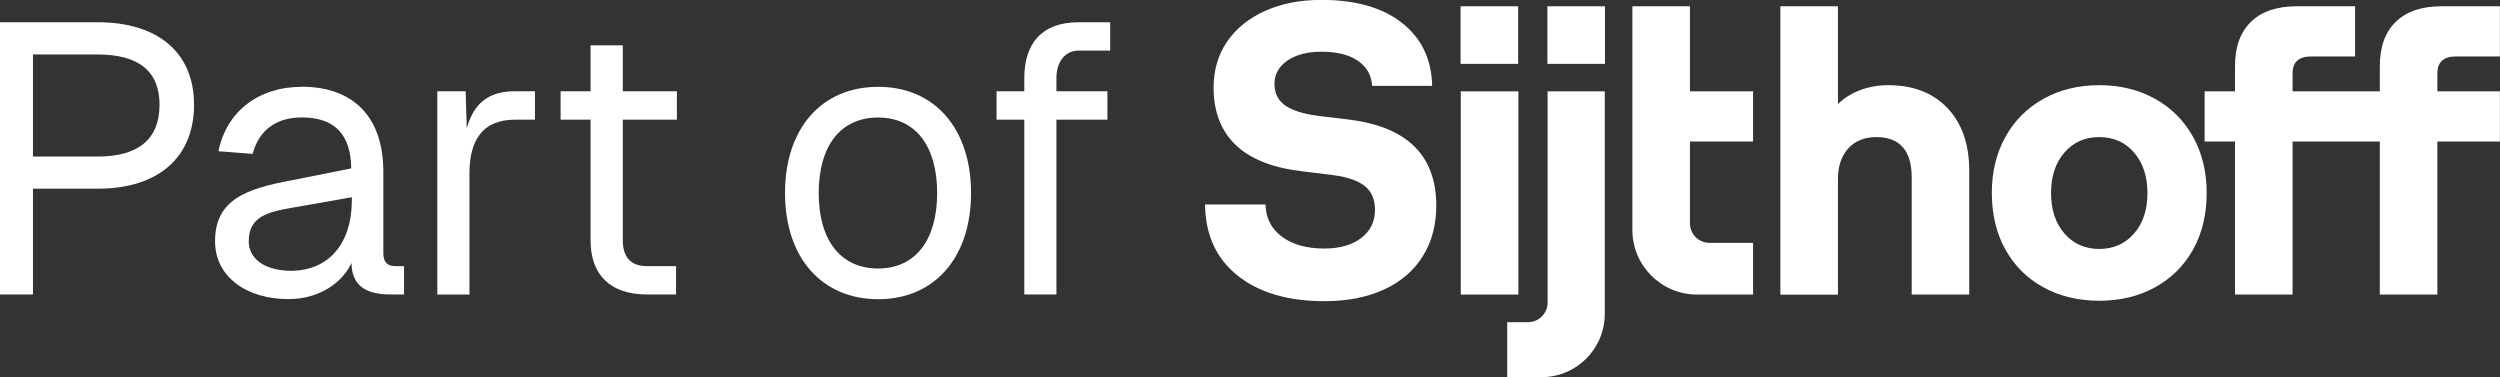
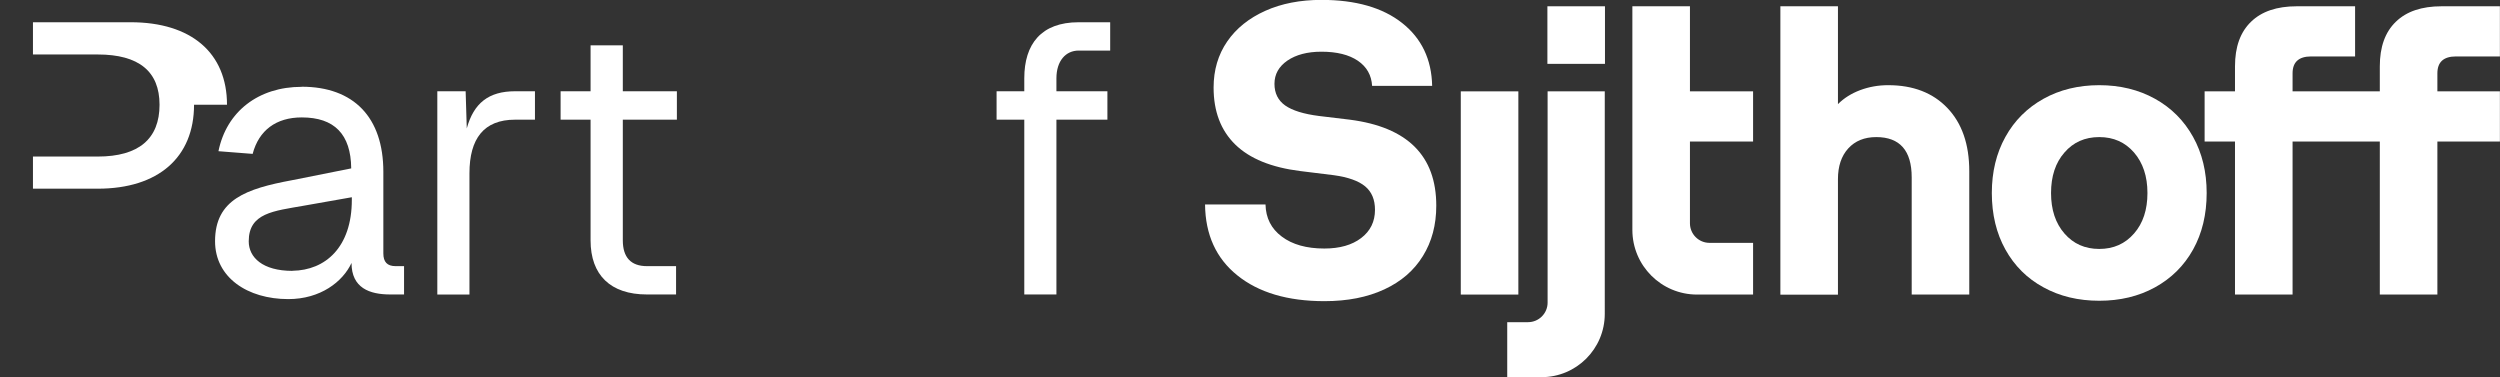
<svg xmlns="http://www.w3.org/2000/svg" id="Layer_2" data-name="Layer 2" viewBox="0 0 24.273 3.661">
  <rect x="0" y="0" width="24.273" height="3.661" fill="#333333" stroke="none" />
  <defs>
    <style> .cls-1 { fill: #fff; } </style>
  </defs>
  <g id="Layer_1-2" data-name="Layer 1">
    <g>
-       <path class="cls-1" d="M1.884,1.017c0,.51-.346.815-.935.815H.32v1.027h-.32V.216h.949c.588,0,.935.298.935.801ZM.949,1.52c.398,0,.6-.172.6-.503,0-.324-.201-.488-.6-.488H.32v.991h.629Z" />
+       <path class="cls-1" d="M1.884,1.017c0,.51-.346.815-.935.815H.32v1.027V.216h.949c.588,0,.935.298.935.801ZM.949,1.52c.398,0,.6-.172.6-.503,0-.324-.201-.488-.6-.488H.32v.991h.629Z" />
      <path class="cls-1" d="M2.929.842c.506,0,.793.298.793.826v.793c0,.082.037.123.119.123h.082v.275h-.134c-.201,0-.376-.063-.376-.306-.085.183-.302.351-.614.351-.395,0-.711-.209-.711-.562,0-.406.306-.51.745-.592l.577-.115c-.003-.332-.164-.495-.48-.495-.25,0-.417.126-.477.354l-.332-.026c.078-.384.387-.625.808-.625ZM2.839,2.629c.32-.004.577-.228.577-.689v-.025l-.465.082c-.294.052-.536.07-.536.346,0,.156.134.287.425.287Z" />
      <path class="cls-1" d="M4.521.886l.011.361c.067-.245.212-.361.469-.361h.193v.276h-.193c-.302,0-.443.182-.443.521v1.177h-.312V.886h.275Z" />
      <path class="cls-1" d="M6.047.44v.446h.525v.276h-.525v1.172c0,.164.078.25.234.25h.283v.275h-.283c-.354,0-.547-.189-.547-.525v-1.172h-.291v-.276h.291v-.446h.313Z" />
-       <path class="cls-1" d="M7.622,1.874c0-.63.357-1.031.905-1.031.544,0,.901.401.901,1.031s-.357,1.031-.901,1.031c-.547,0-.905-.402-.905-1.031ZM8.526,2.607c.361,0,.573-.275.573-.733s-.212-.733-.573-.733c-.365,0-.577.275-.577.733s.212.733.577.733Z" />
      <path class="cls-1" d="M10.473.216h.306v.275h-.306c-.126,0-.216.101-.216.269v.126h.495v.276h-.495v1.697h-.312v-1.697h-.269v-.276h.269v-.126c0-.332.164-.544.528-.544Z" />
    </g>
    <g>
-       <rect class="cls-1" x="14.181" y=".061" width=".559" height=".559" />
      <rect class="cls-1" x="15.024" y=".061" width=".559" height=".559" />
      <rect class="cls-1" x="14.183" y=".887" width=".559" height="1.973" />
      <path class="cls-1" d="M13.106,1.162l-.3-.036c-.149-.019-.258-.053-.328-.102-.069-.049-.104-.119-.104-.21,0-.093.042-.168.126-.226.084-.057.194-.086.33-.086.149,0,.267.029.354.088.086.059.132.14.138.244h.583c-.005-.258-.103-.462-.292-.611-.189-.149-.45-.224-.783-.224-.205,0-.387.035-.545.106-.158.071-.282.17-.37.298-.088.128-.132.277-.132.447,0,.232.07.416.21.553.14.137.351.223.633.258l.324.04c.138.019.24.055.304.108.064.053.096.129.096.228,0,.115-.045.206-.134.274-.089.068-.208.102-.358.102-.173,0-.311-.039-.413-.116-.103-.077-.155-.181-.158-.312h-.587c.003.293.107.523.314.689.206.166.488.25.845.25.224,0,.417-.038.581-.114.164-.076.289-.184.375-.324.087-.14.13-.303.13-.489,0-.485-.28-.763-.839-.835Z" />
      <path class="cls-1" d="M15.026,2.938c0,.105-.085.19-.19.19h-.202v.534h.332c.34,0,.615-.275.615-.615V.887h-.555v2.051Z" />
      <path class="cls-1" d="M20.923.959c-.158-.088-.339-.132-.541-.132s-.383.044-.541.132c-.158.088-.282.211-.37.37-.088.158-.132.34-.132.545,0,.208.044.391.132.549.088.158.211.281.37.367.158.087.339.13.541.13s.383-.043.541-.13c.158-.087.282-.209.37-.367.088-.158.132-.342.132-.549,0-.205-.044-.387-.132-.545-.088-.158-.211-.282-.37-.37ZM20.72,2.267c-.087.1-.199.15-.338.15s-.251-.05-.338-.15c-.087-.1-.13-.231-.13-.393s.043-.294.13-.393c.086-.1.199-.15.338-.15s.251.05.338.15c.086.1.13.231.13.393s-.043.294-.13.393Z" />
      <path class="cls-1" d="M16.408.061h-.559v2.171c0,.347.281.628.628.628h.544v-.502h-.423c-.105,0-.19-.085-.19-.19v-.794h.613v-.487h-.613V.061Z" />
      <path class="cls-1" d="M23.845.548h.427V.061h-.567c-.192,0-.34.05-.443.15-.104.1-.156.244-.156.433v.243h-.847v-.175c0-.109.06-.164.18-.164h.427V.061h-.567c-.192,0-.34.05-.443.15-.104.1-.156.244-.156.433v.243h-.295v.487h.295v1.486h.559v-1.486h.847v1.486h.559v-1.486h.607v-.487h-.607v-.175c0-.109.06-.164.18-.164Z" />
      <path class="cls-1" d="M18.333.827c-.096,0-.186.016-.272.048-.085.032-.157.077-.216.136V.061h-.559v2.8h.559v-1.122c0-.125.033-.224.1-.298.067-.073.157-.11.272-.11.229,0,.344.131.344.391v1.138h.559v-1.198c0-.261-.071-.465-.212-.613-.141-.148-.333-.222-.575-.222Z" />
    </g>
  </g>
</svg>